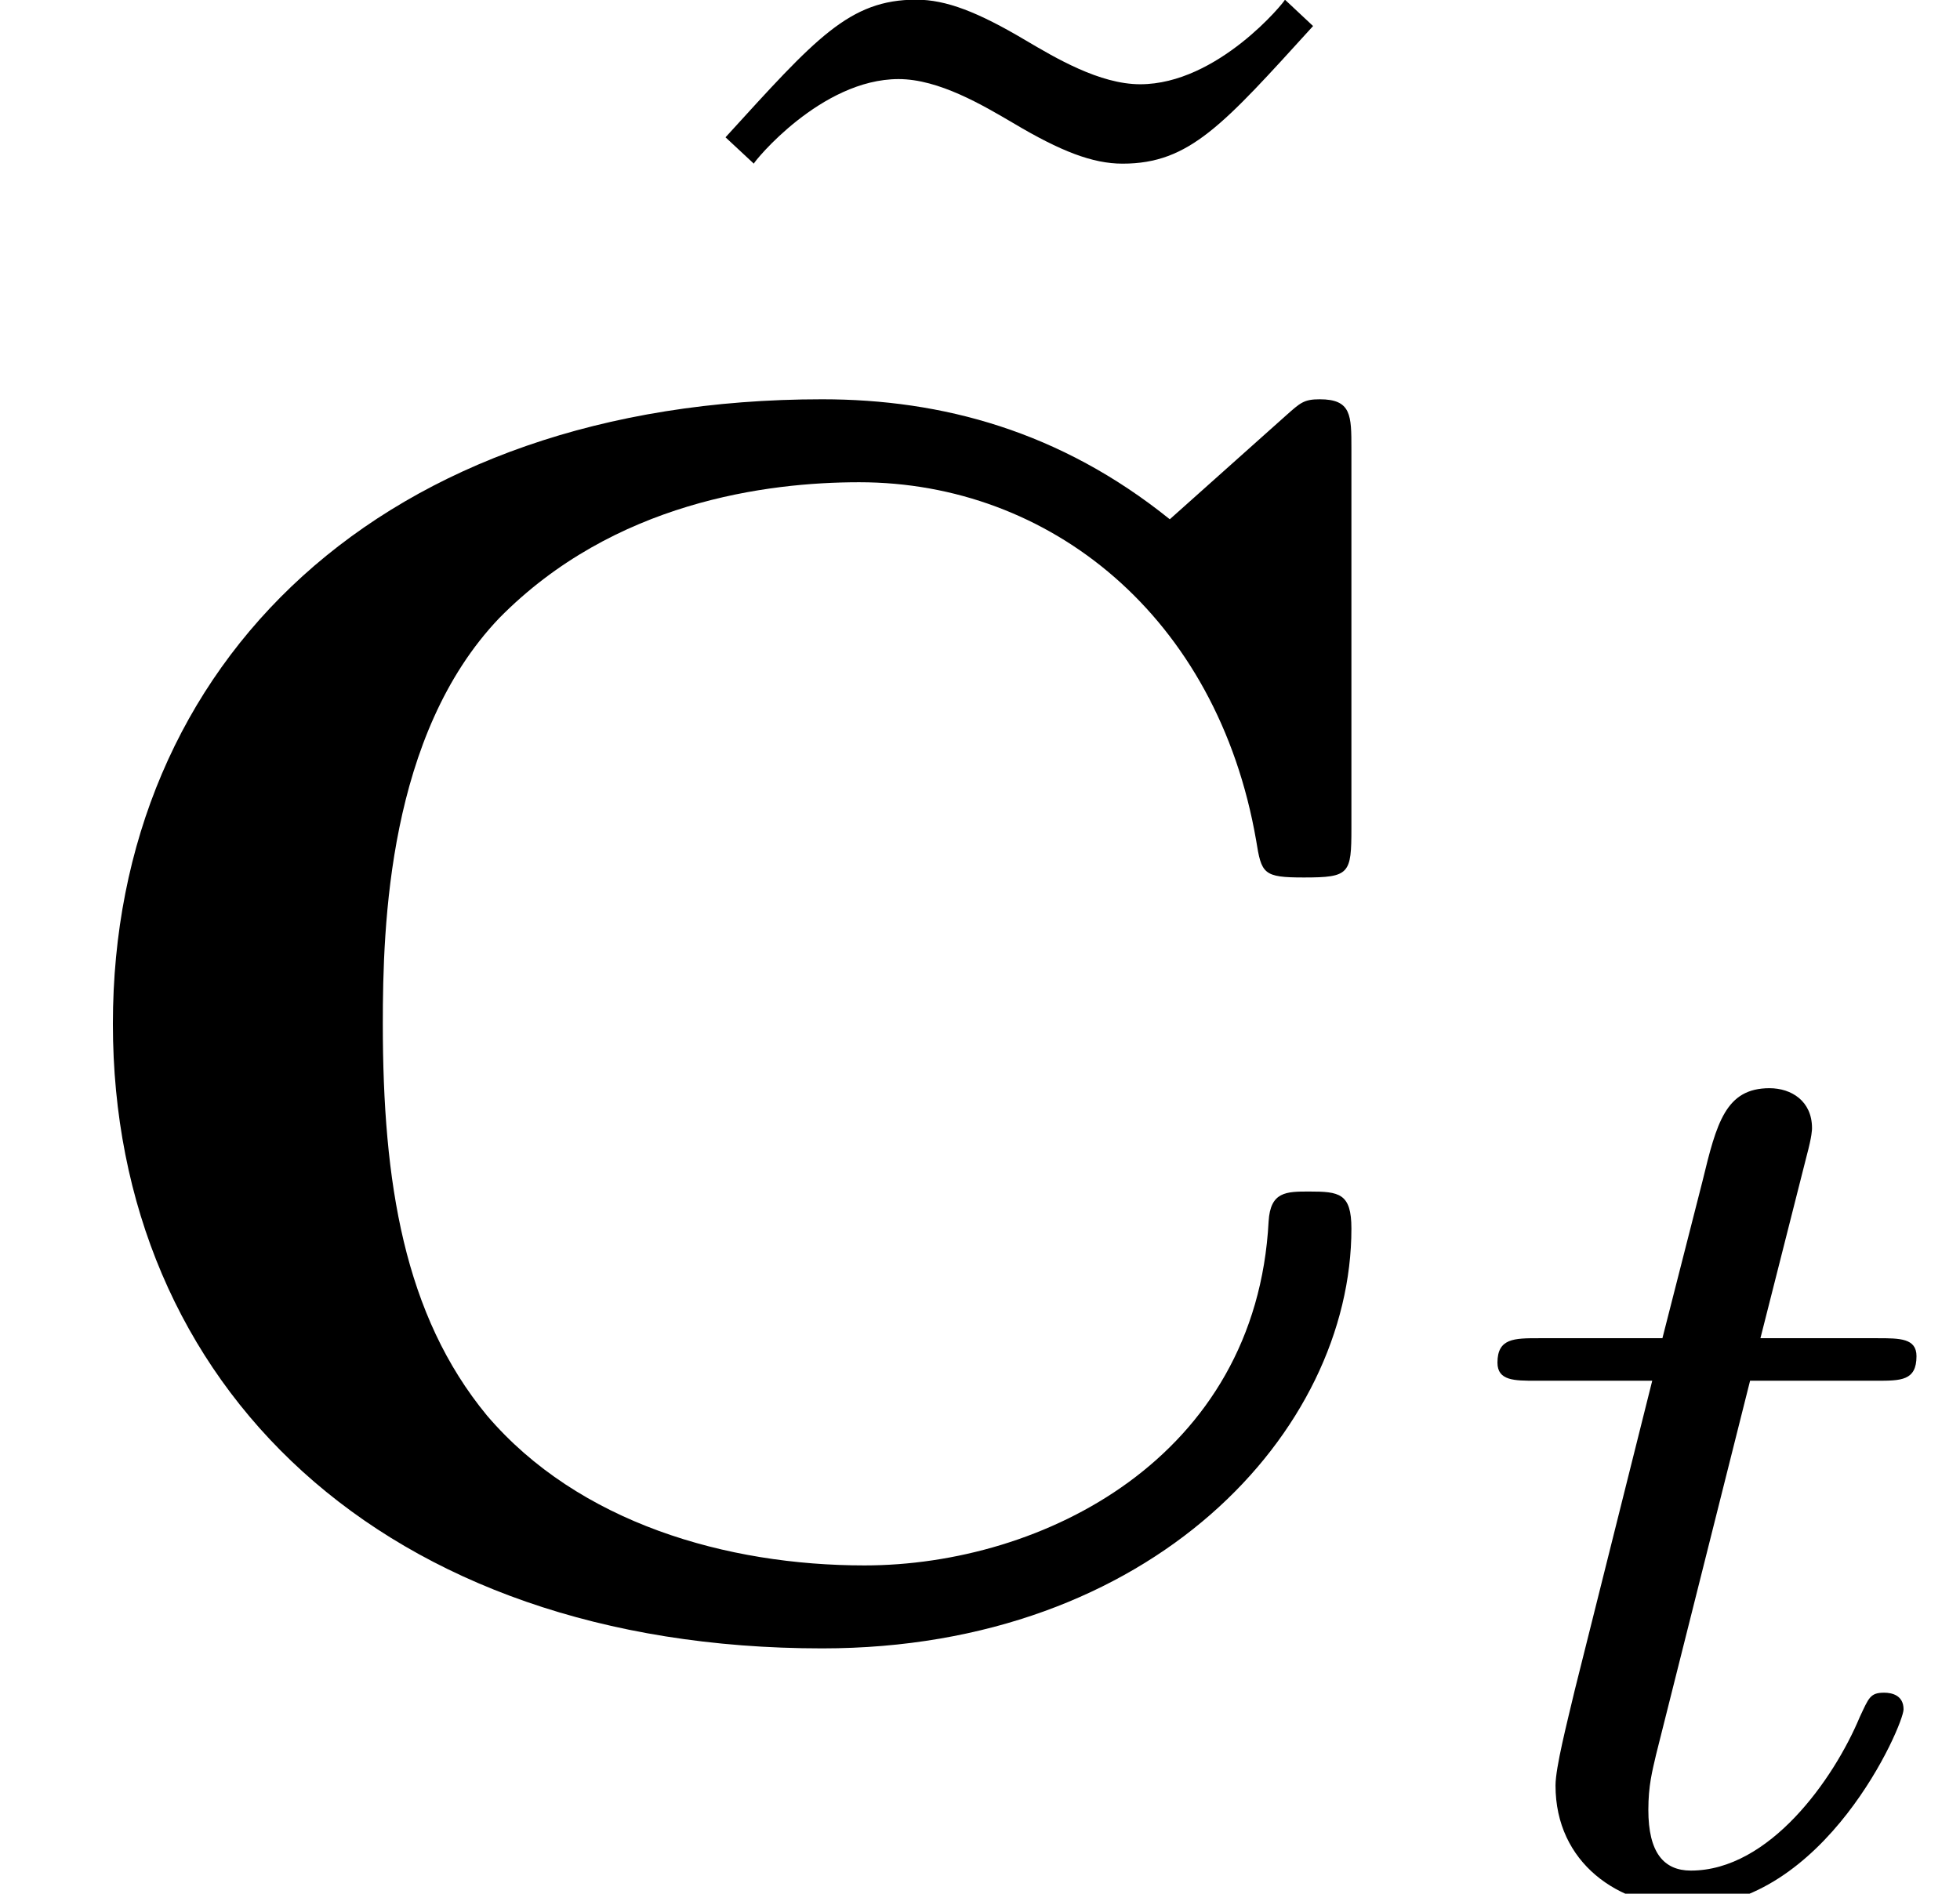
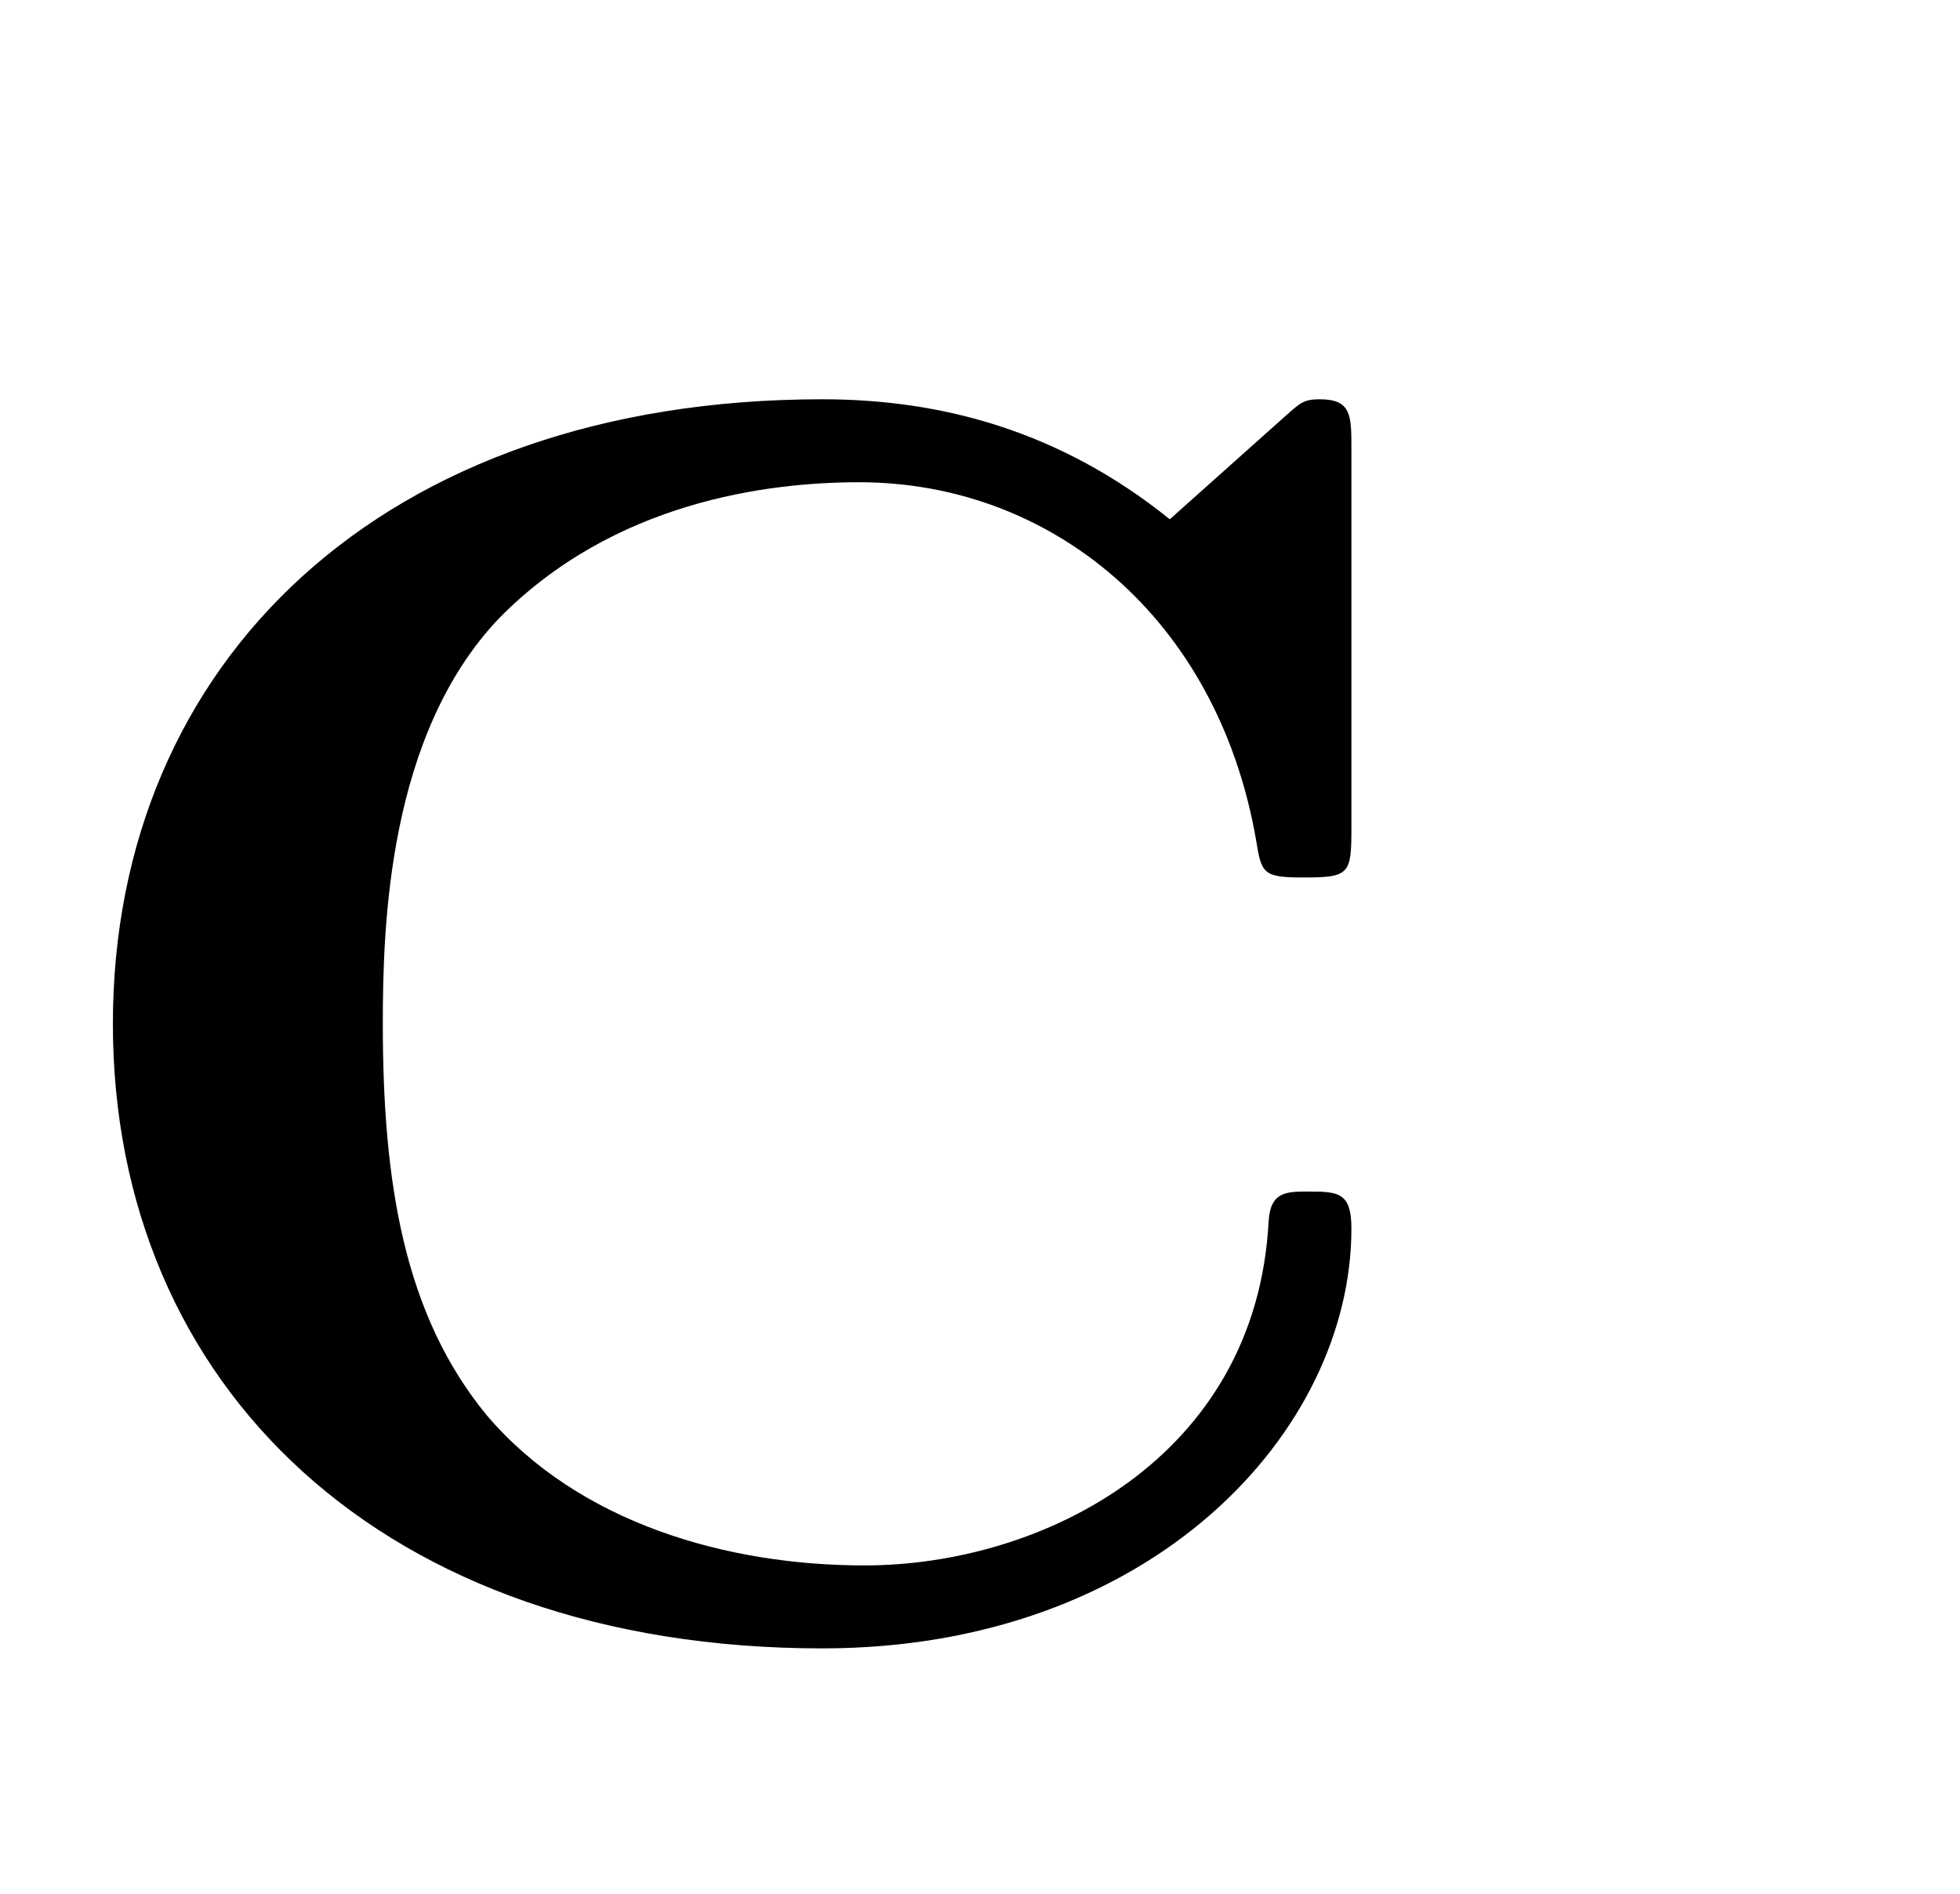
<svg xmlns="http://www.w3.org/2000/svg" xmlns:xlink="http://www.w3.org/1999/xlink" version="1.1" width="12.119pt" height="11.71pt" viewBox="70.735 58.669 12.119 11.71">
  <defs>
-     <path id="g1-116" d="M1.761-3.172H2.542C2.694-3.172 2.79-3.172 2.79-3.324C2.79-3.435 2.686-3.435 2.55-3.435H1.825L2.112-4.567C2.144-4.686 2.144-4.726 2.144-4.734C2.144-4.902 2.016-4.981 1.881-4.981C1.61-4.981 1.554-4.766 1.467-4.407L1.219-3.435H.454C.303-3.435 .199-3.435 .199-3.284C.199-3.172 .303-3.172 .438-3.172H1.156L.677-1.259C.63-1.06 .558-.781 .558-.669C.558-.191 .948 .08 1.371 .08C2.224 .08 2.71-1.044 2.71-1.14C2.71-1.227 2.638-1.243 2.59-1.243C2.503-1.243 2.495-1.211 2.439-1.092C2.279-.709 1.881-.143 1.395-.143C1.227-.143 1.132-.255 1.132-.518C1.132-.669 1.156-.757 1.18-.861L1.761-3.172Z" />
-     <path id="g2-126" d="M4.538-7.124L4.364-7.287C4.364-7.276 3.949-6.764 3.469-6.764C3.218-6.764 2.945-6.927 2.76-7.036C2.465-7.211 2.269-7.287 2.084-7.287C1.669-7.287 1.462-7.047 .905-6.436L1.08-6.273C1.08-6.284 1.495-6.796 1.975-6.796C2.225-6.796 2.498-6.633 2.684-6.524C2.978-6.349 3.175-6.273 3.36-6.273C3.775-6.273 3.982-6.513 4.538-7.124Z" />
    <path id="g0-67" d="M8.356-7.298C8.356-7.505 8.356-7.604 8.16-7.604C8.062-7.604 8.04-7.582 7.953-7.505L7.233-6.862C6.556-7.407 5.825-7.604 5.084-7.604C2.367-7.604 .698-5.978 .698-3.742S2.367 .12 5.084 .12C7.124 .12 8.356-1.222 8.356-2.476C8.356-2.695 8.28-2.705 8.095-2.705C7.953-2.705 7.855-2.705 7.844-2.52C7.767-1.058 6.447-.393 5.345-.393C4.495-.393 3.578-.655 3.011-1.32C2.498-1.942 2.367-2.76 2.367-3.742C2.367-4.353 2.4-5.531 3.087-6.251C3.796-6.971 4.745-7.091 5.313-7.091C6.491-7.091 7.527-6.262 7.767-4.876C7.8-4.669 7.811-4.647 8.062-4.647C8.345-4.647 8.356-4.669 8.356-4.953V-7.298Z" />
  </defs>
  <g id="page1">
    <use x="74.316" y="65.954" xlink:href="#g2-126" />
    <use x="70.735" y="68.742" xlink:href="#g0-67" />
    <use x="79.795" y="70.379" xlink:href="#g1-116" />
  </g>
</svg>